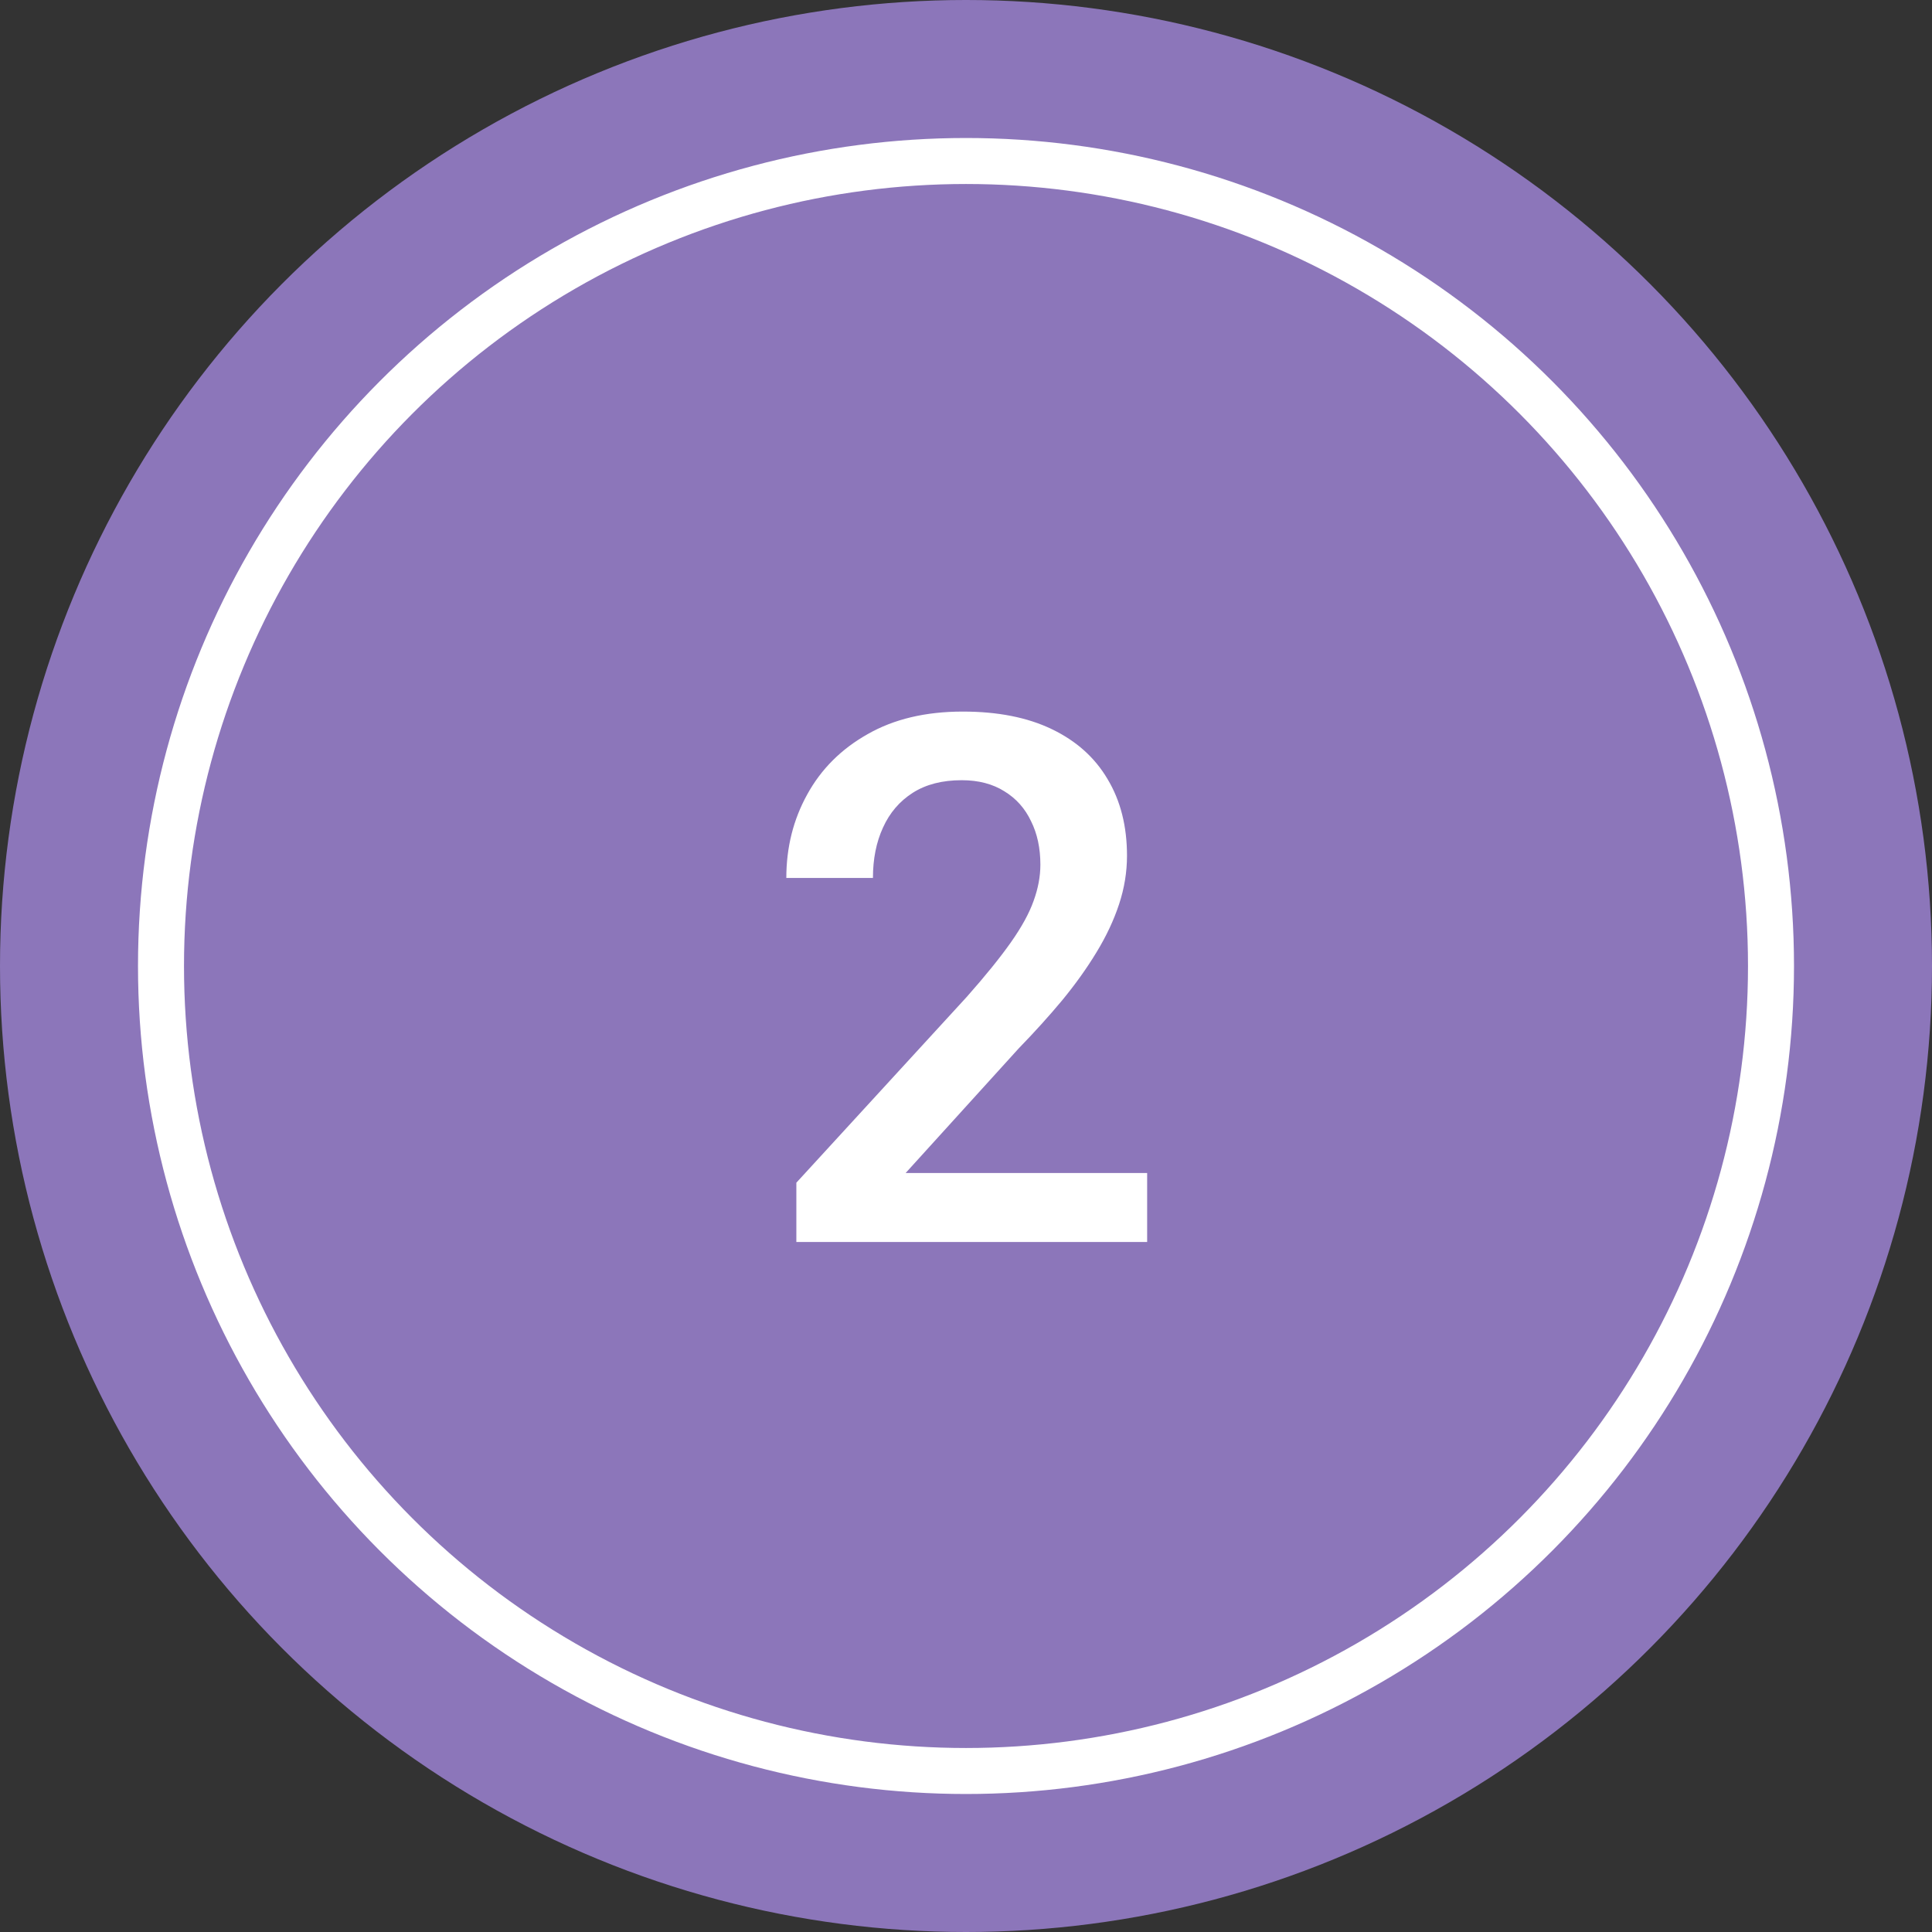
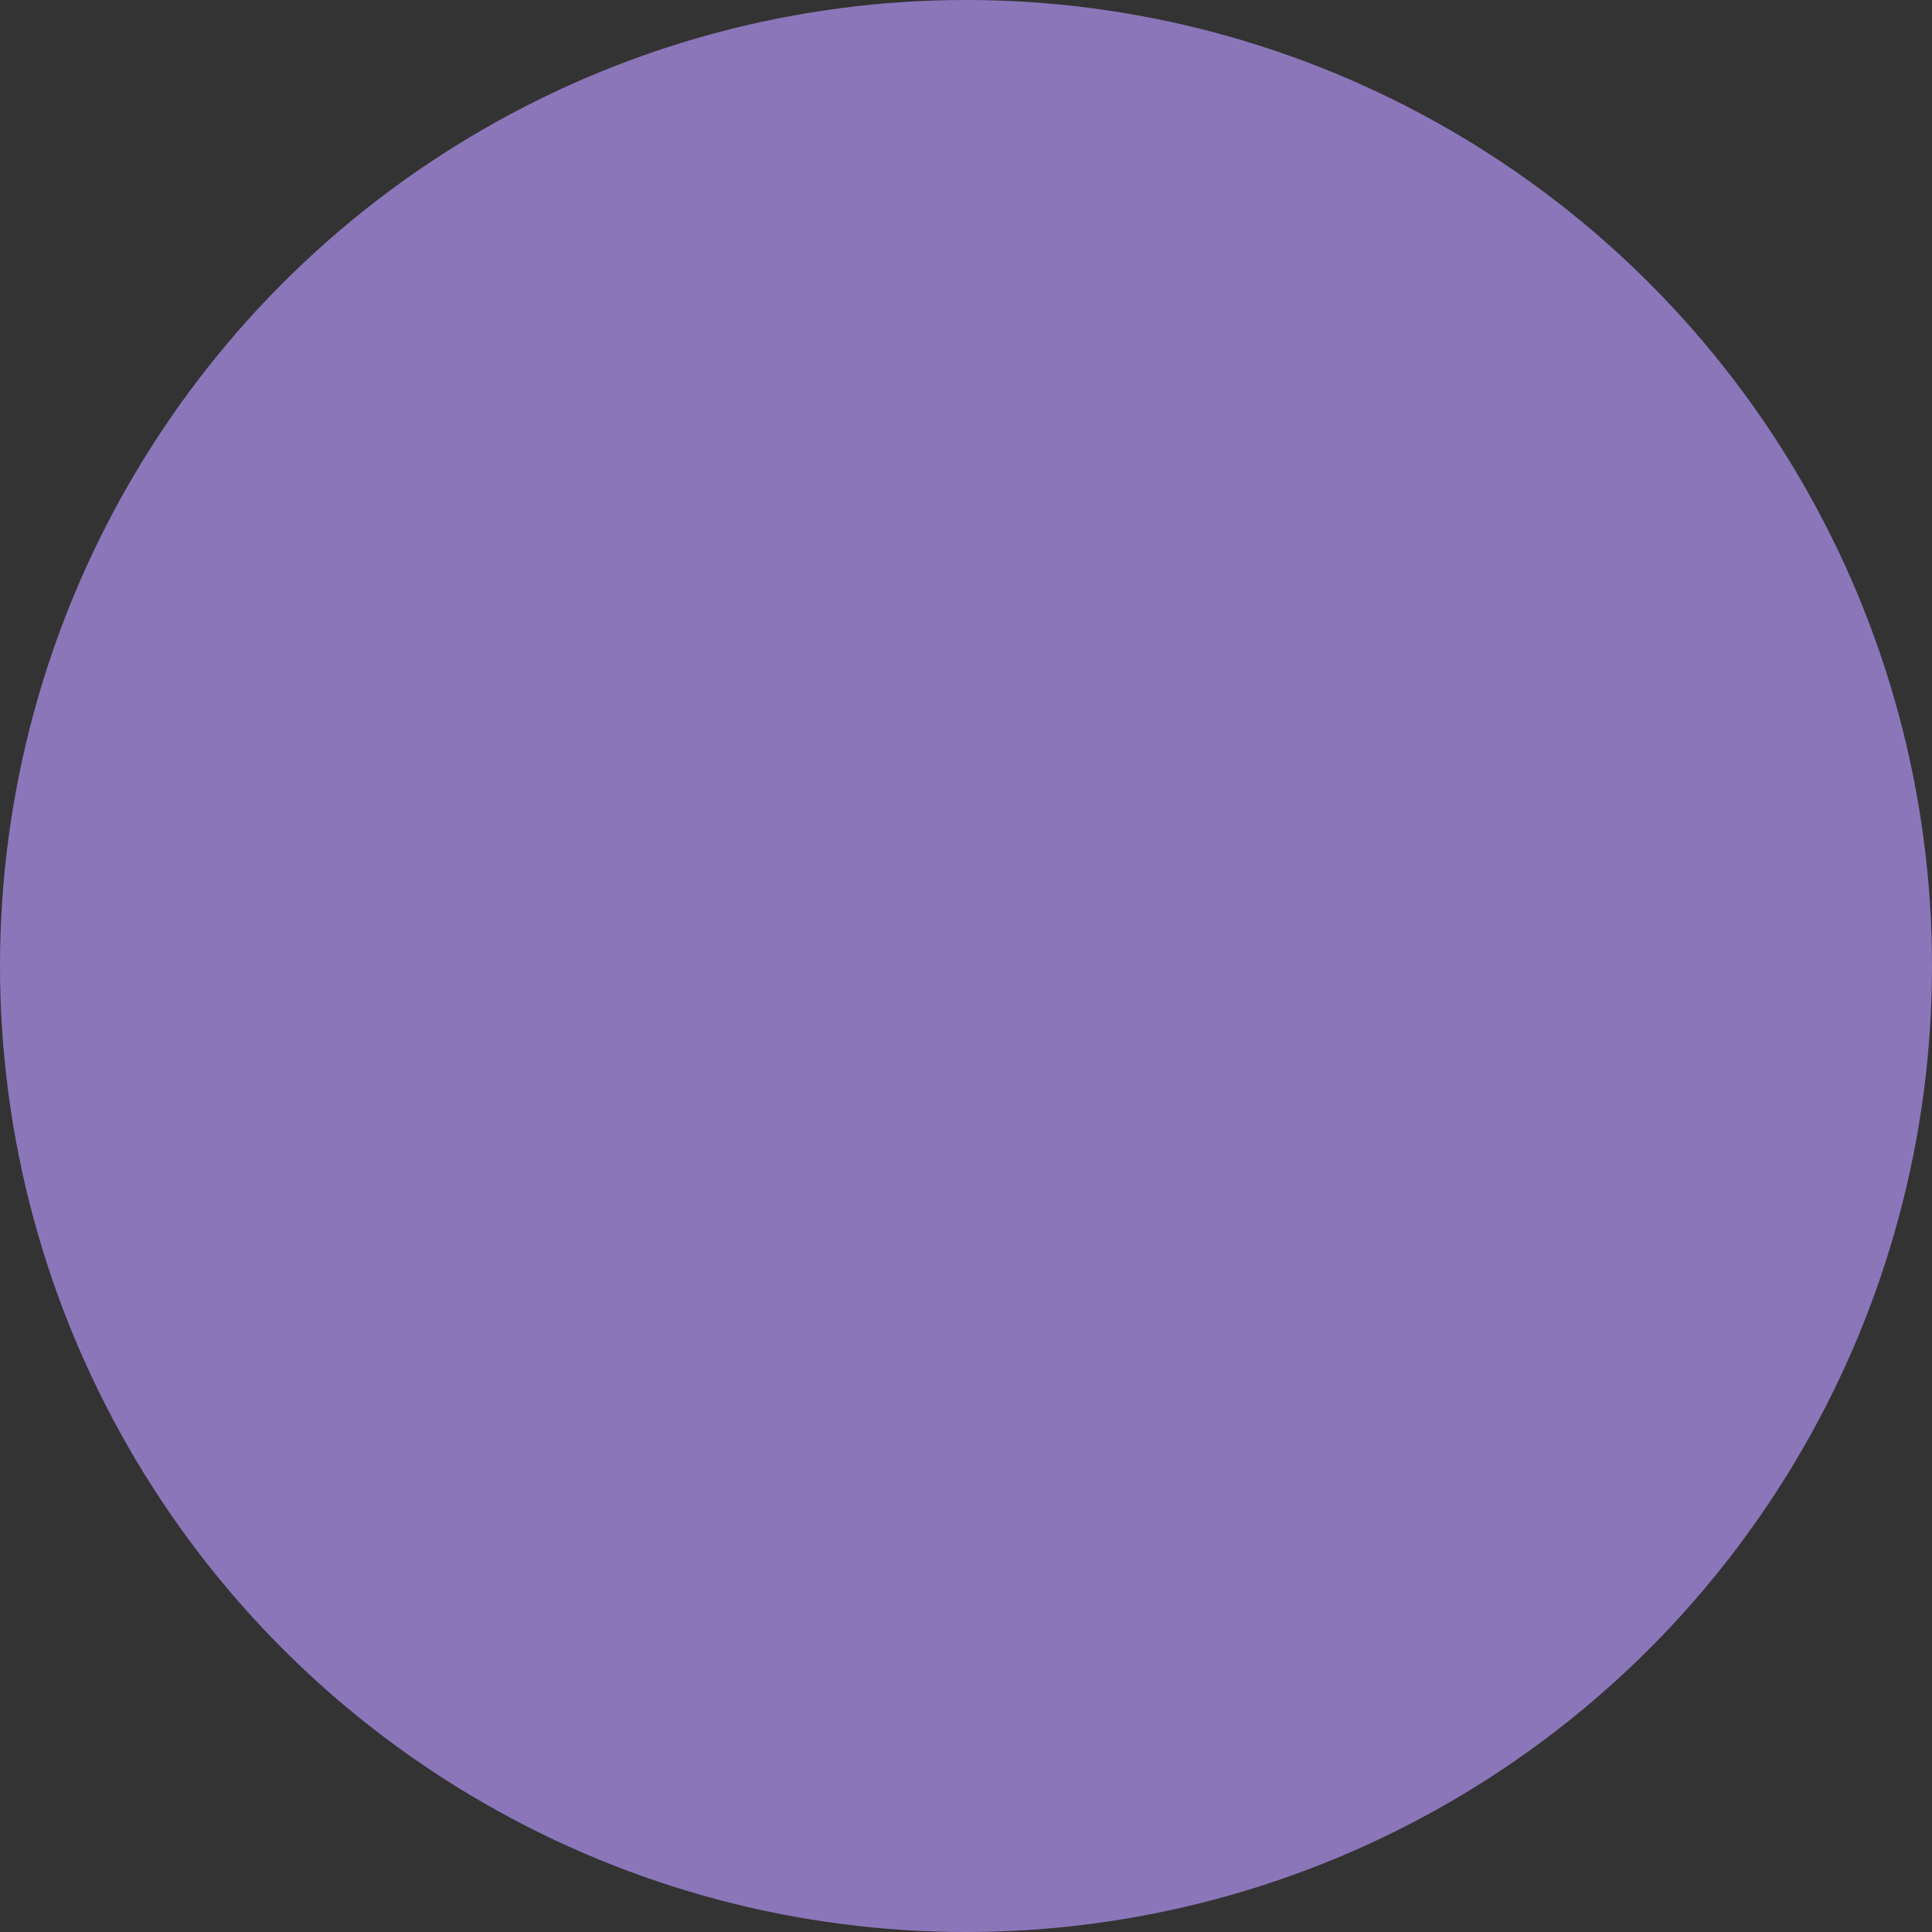
<svg xmlns="http://www.w3.org/2000/svg" width="42" height="42" viewBox="0 0 42 42" fill="none">
  <rect x="0" y="0" width="42" height="42" fill="#333333" stroke="none" />
  <circle cx="21" cy="21" r="21" fill="#8C76BA" />
-   <circle cx="21" cy="21" r="17.5" fill="#8C76BA" stroke="white" />
-   <path d="M24.938 25.5V27H17.312V25.711L21.016 21.672C21.422 21.213 21.742 20.818 21.977 20.484C22.211 20.151 22.375 19.852 22.469 19.586C22.568 19.315 22.617 19.052 22.617 18.797C22.617 18.438 22.549 18.122 22.414 17.852C22.284 17.576 22.091 17.359 21.836 17.203C21.581 17.042 21.271 16.961 20.906 16.961C20.484 16.961 20.13 17.052 19.844 17.234C19.557 17.417 19.341 17.669 19.195 17.992C19.049 18.31 18.977 18.674 18.977 19.086H17.094C17.094 18.424 17.245 17.82 17.547 17.273C17.849 16.721 18.287 16.284 18.859 15.961C19.432 15.633 20.122 15.469 20.93 15.469C21.69 15.469 22.336 15.596 22.867 15.852C23.398 16.107 23.802 16.469 24.078 16.938C24.359 17.406 24.5 17.961 24.5 18.602C24.5 18.956 24.443 19.307 24.328 19.656C24.213 20.005 24.049 20.354 23.836 20.703C23.628 21.047 23.38 21.393 23.094 21.742C22.807 22.086 22.492 22.435 22.148 22.789L19.688 25.5H24.938Z" fill="white" />
</svg>